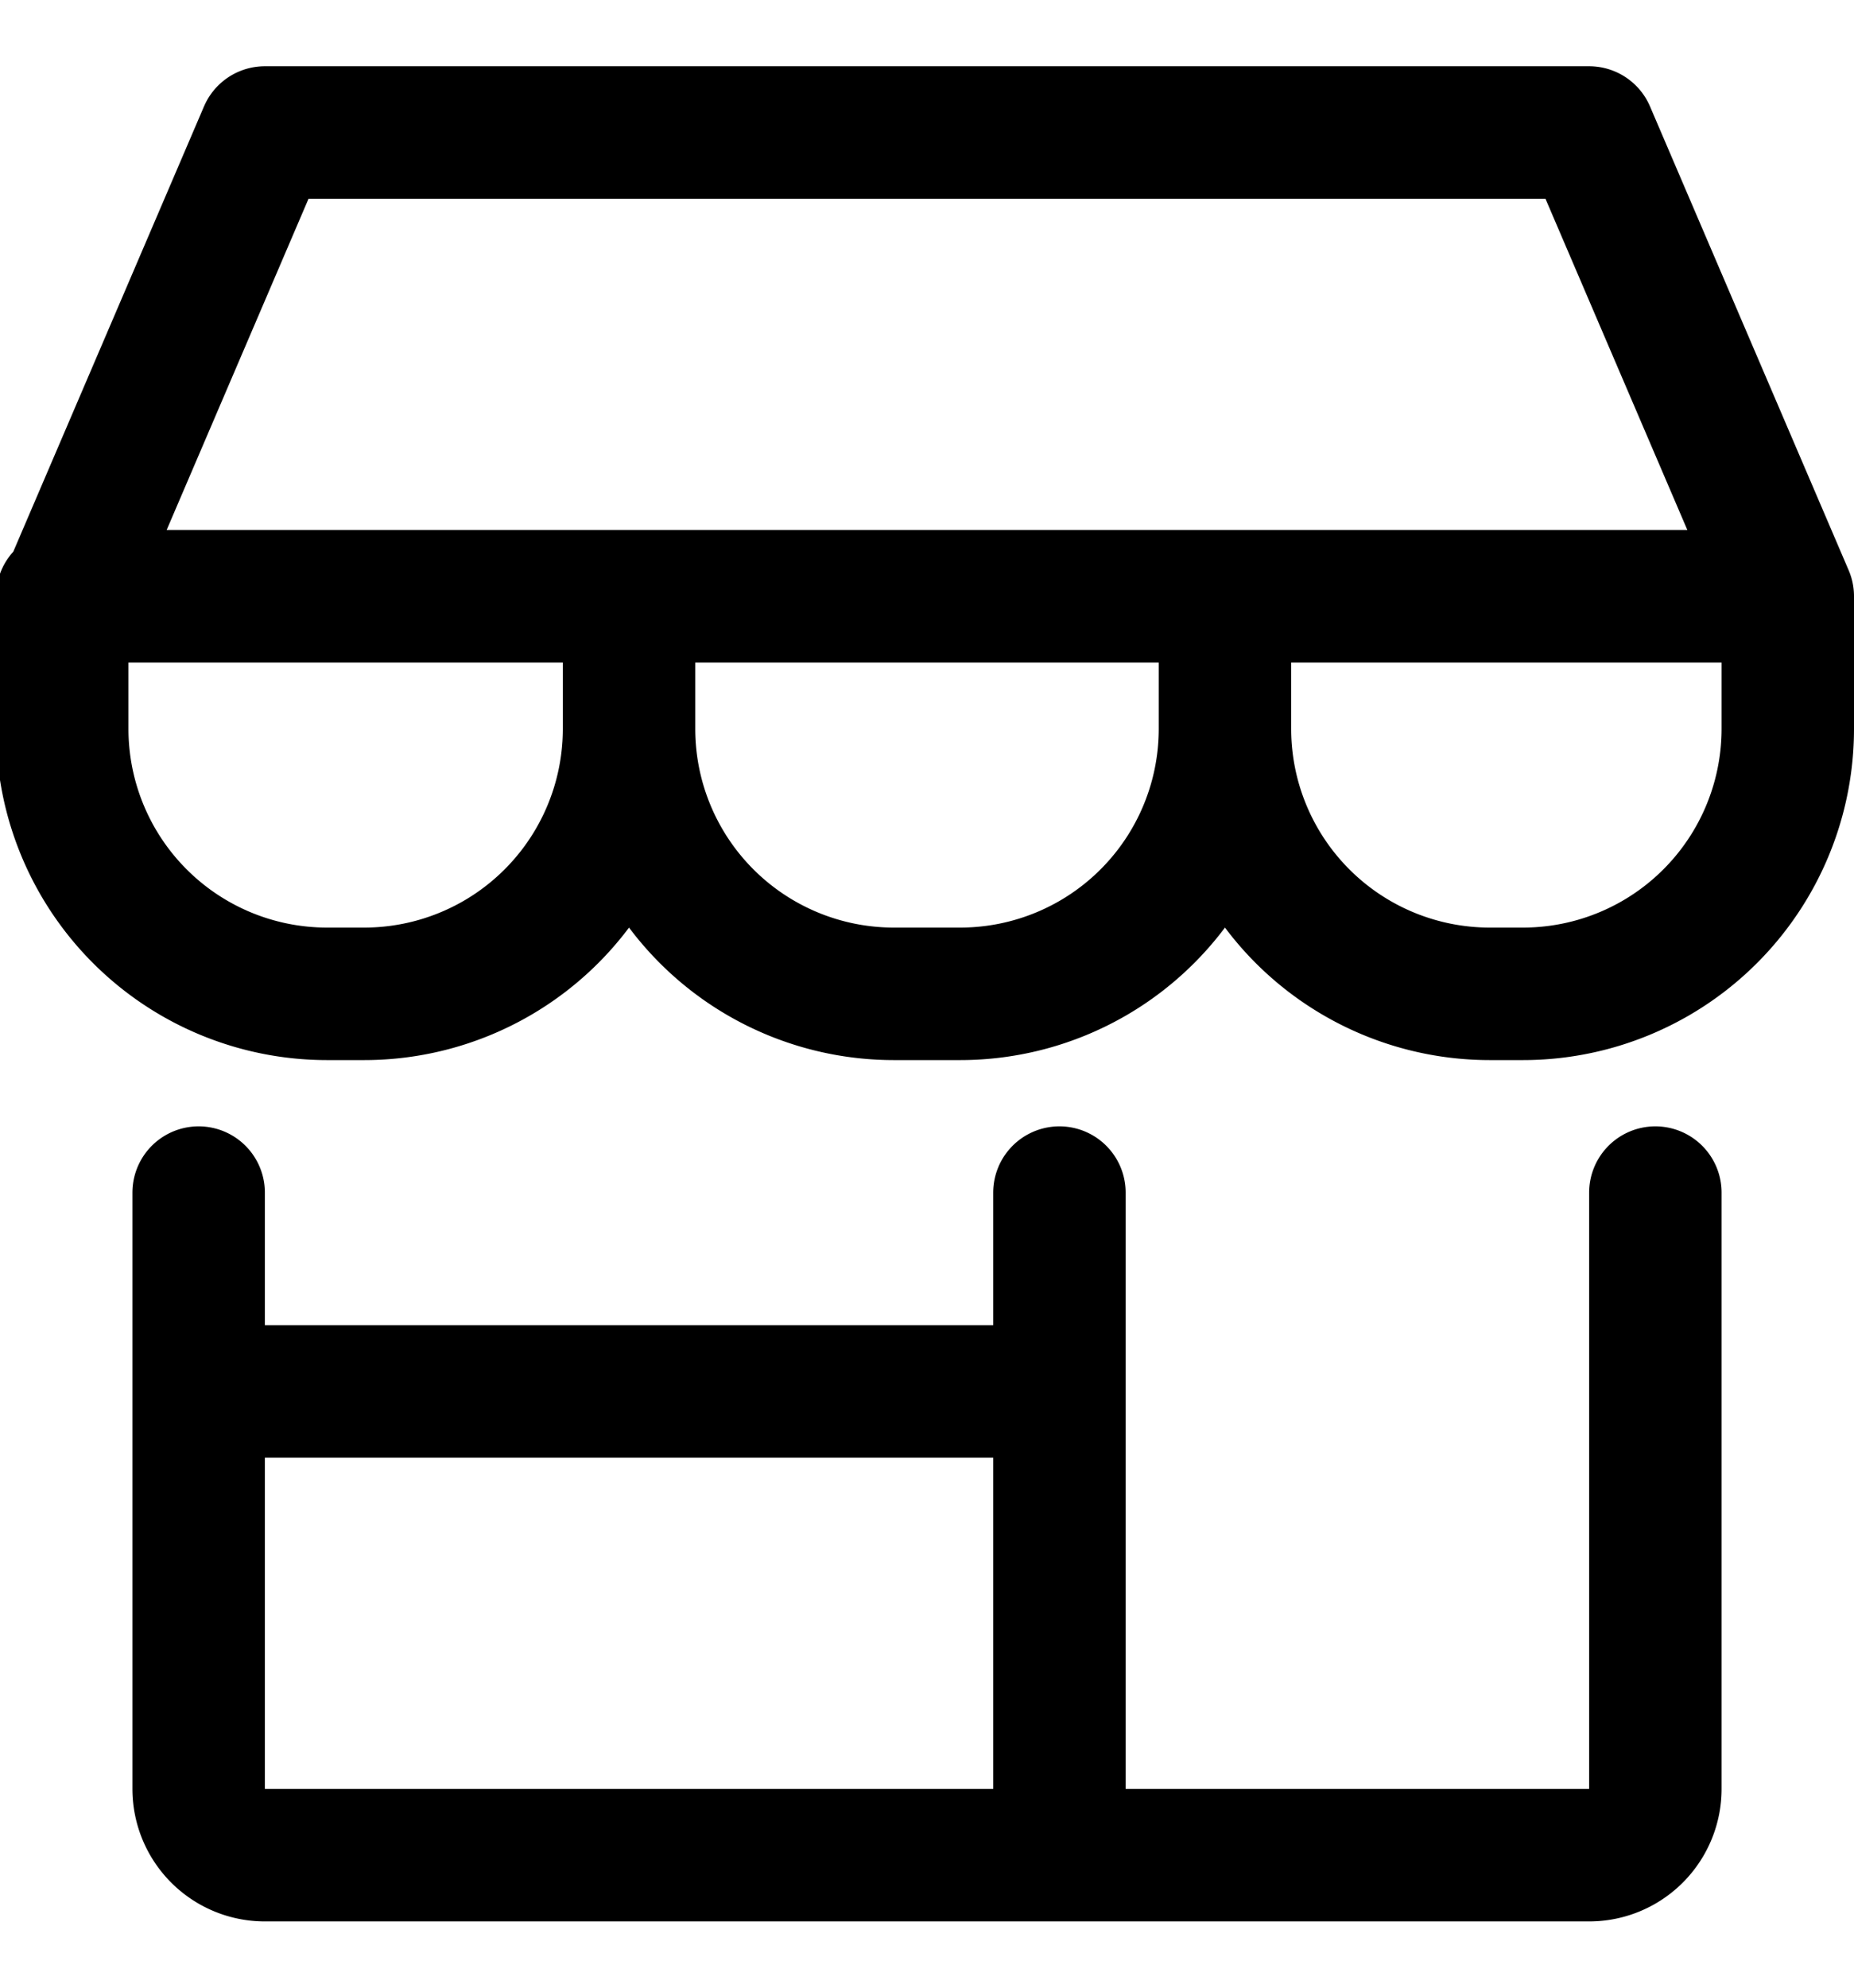
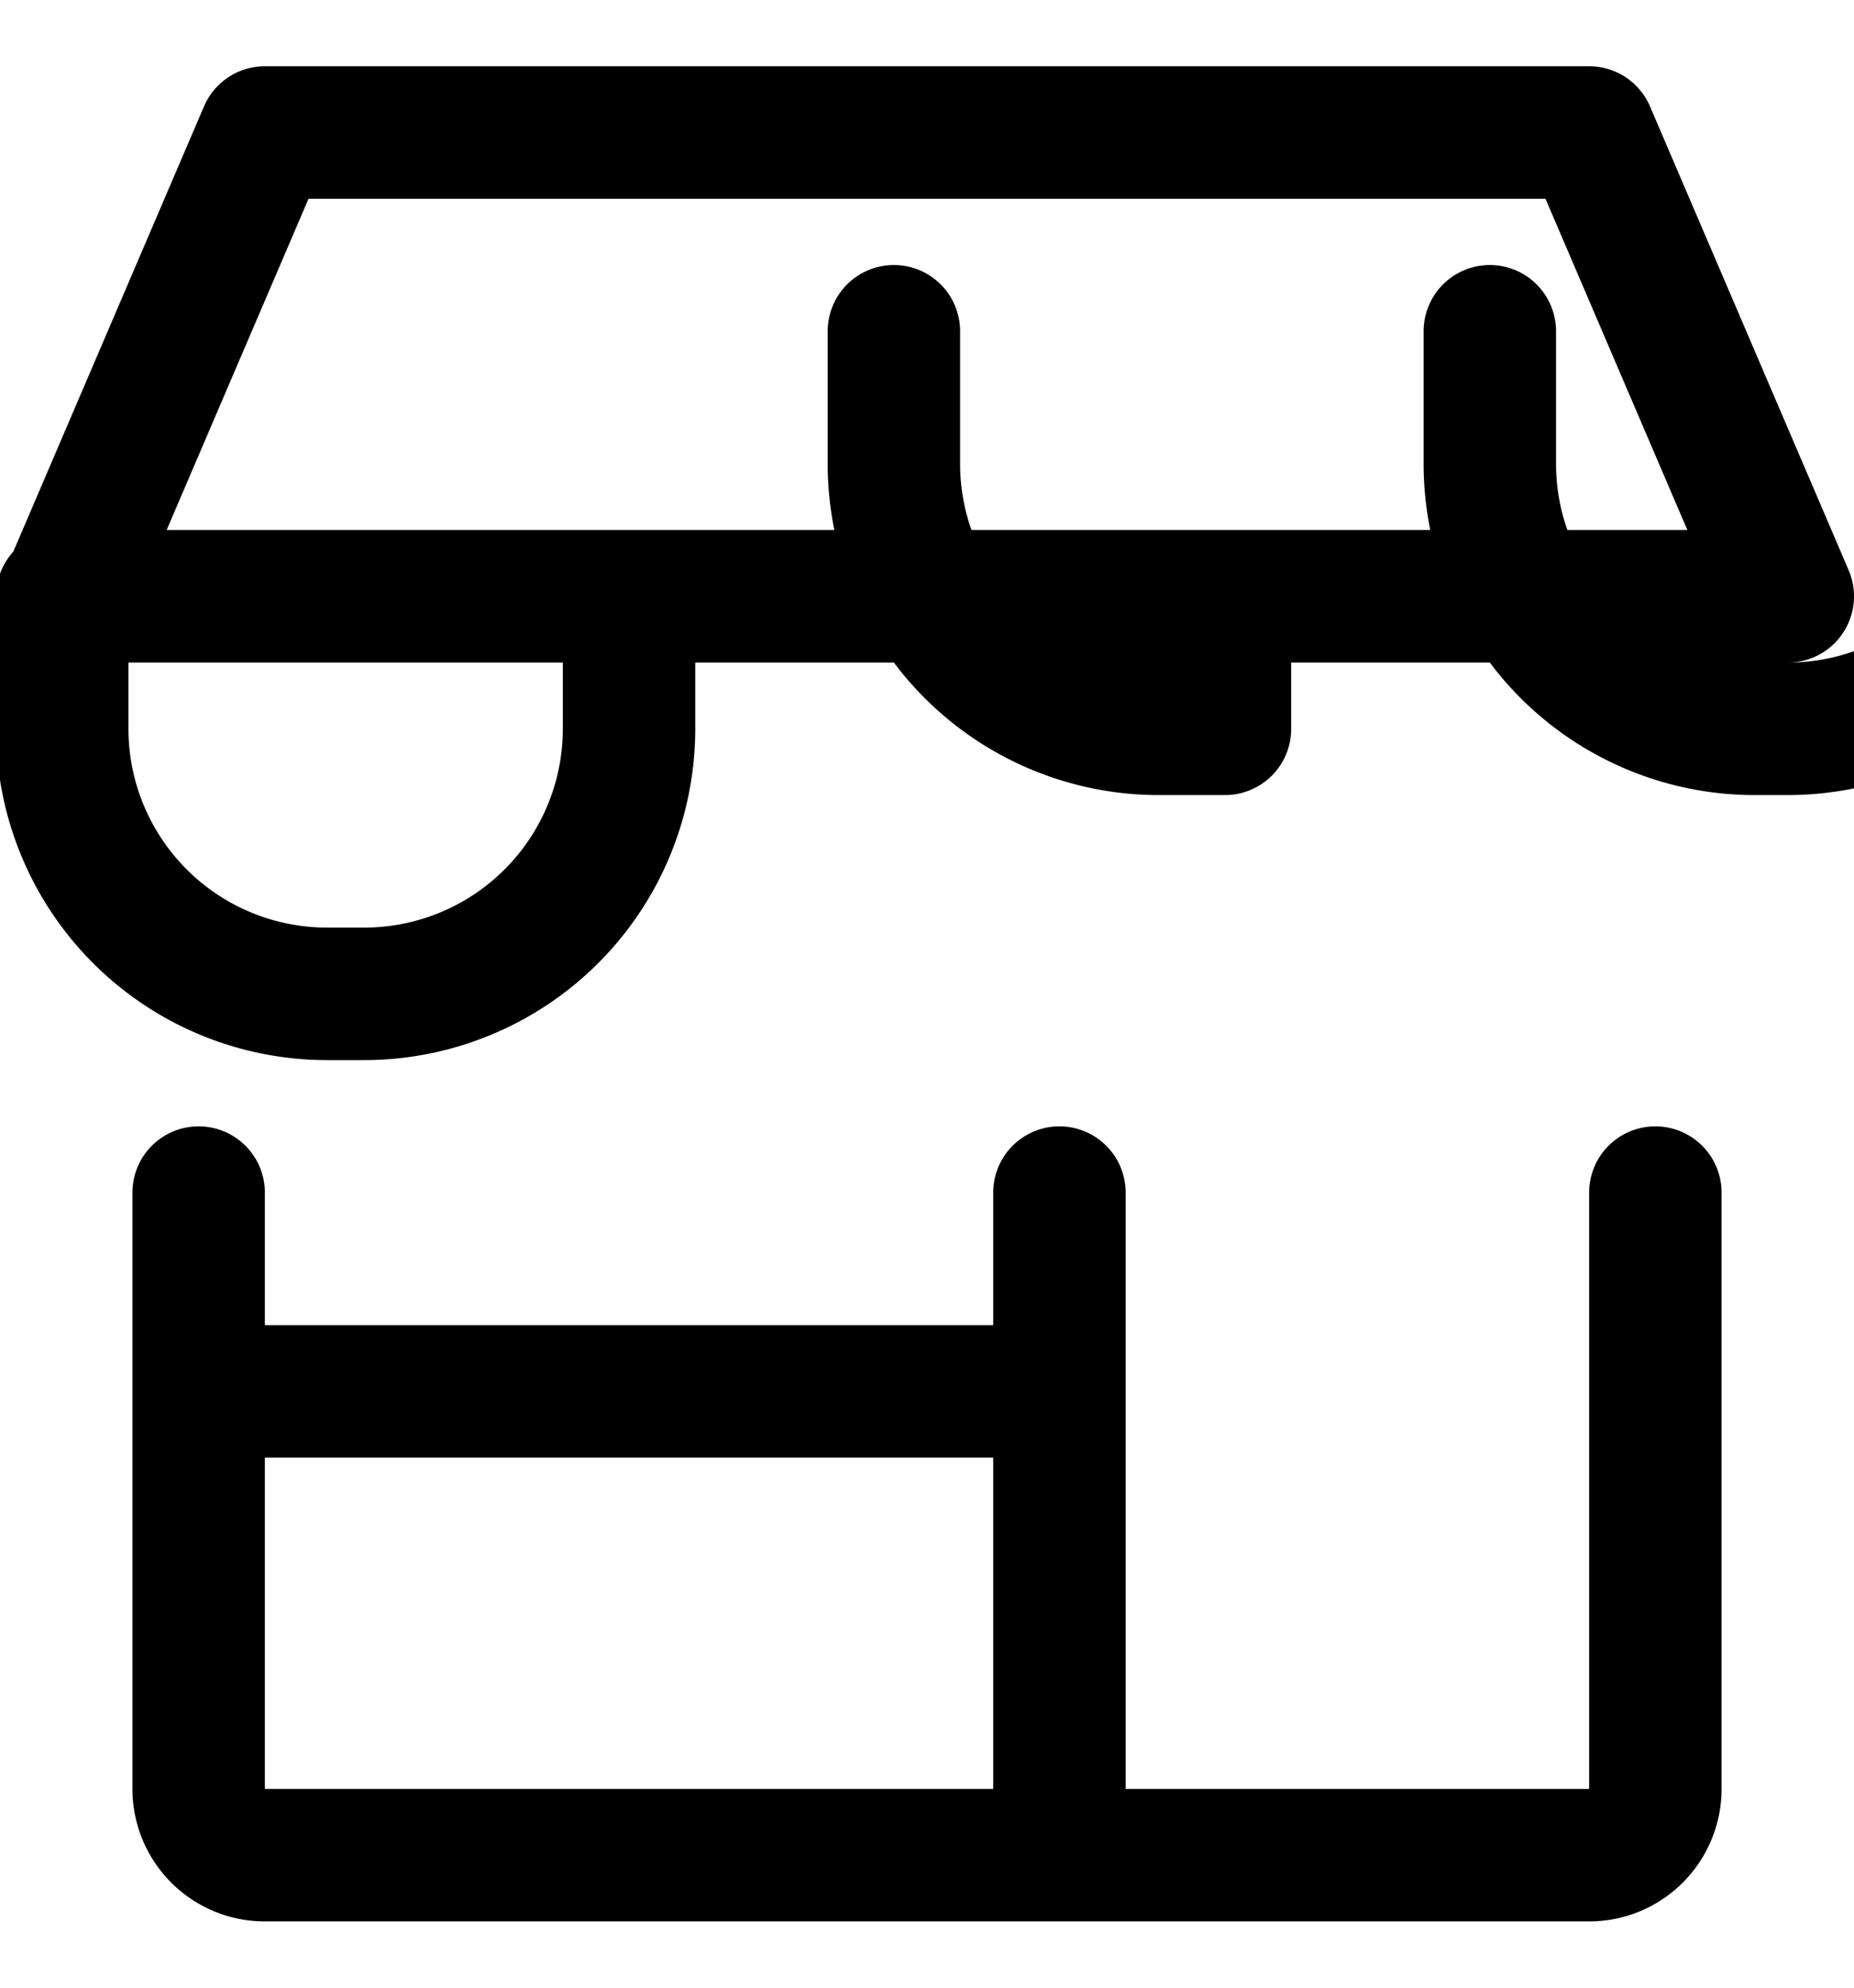
<svg xmlns="http://www.w3.org/2000/svg" width="14" height="15" viewBox="0 0 14 15" fill="none">
  <g stroke="currentColor" stroke-linecap="round" stroke-linejoin="round">
-     <path d="M1.5 9v4.5a.5.5 0 0 0 .5.5h10a.5.5 0 0 0 .5-.5V9M8 9v5m-6.5-3.5H8m-7.5-6L2 1h10l1.5 3.5H.5Zm4.25 0v1a2 2 0 0 1-2 2h-.28a2 2 0 0 1-2-2v-1m8.78 0v1a2 2 0 0 1-2 2h-.5a2 2 0 0 1-2-2v-1m8.75 0v1a2 2 0 0 1-2 2h-.25a2 2 0 0 1-2-2v-1" />
+     <path d="M1.5 9v4.5a.5.5 0 0 0 .5.5h10a.5.5 0 0 0 .5-.5V9M8 9v5m-6.5-3.5H8m-7.5-6L2 1h10l1.5 3.5H.5Zm4.25 0v1a2 2 0 0 1-2 2h-.28a2 2 0 0 1-2-2v-1m8.78 0v1h-.5a2 2 0 0 1-2-2v-1m8.75 0v1a2 2 0 0 1-2 2h-.25a2 2 0 0 1-2-2v-1" />
  </g>
</svg>